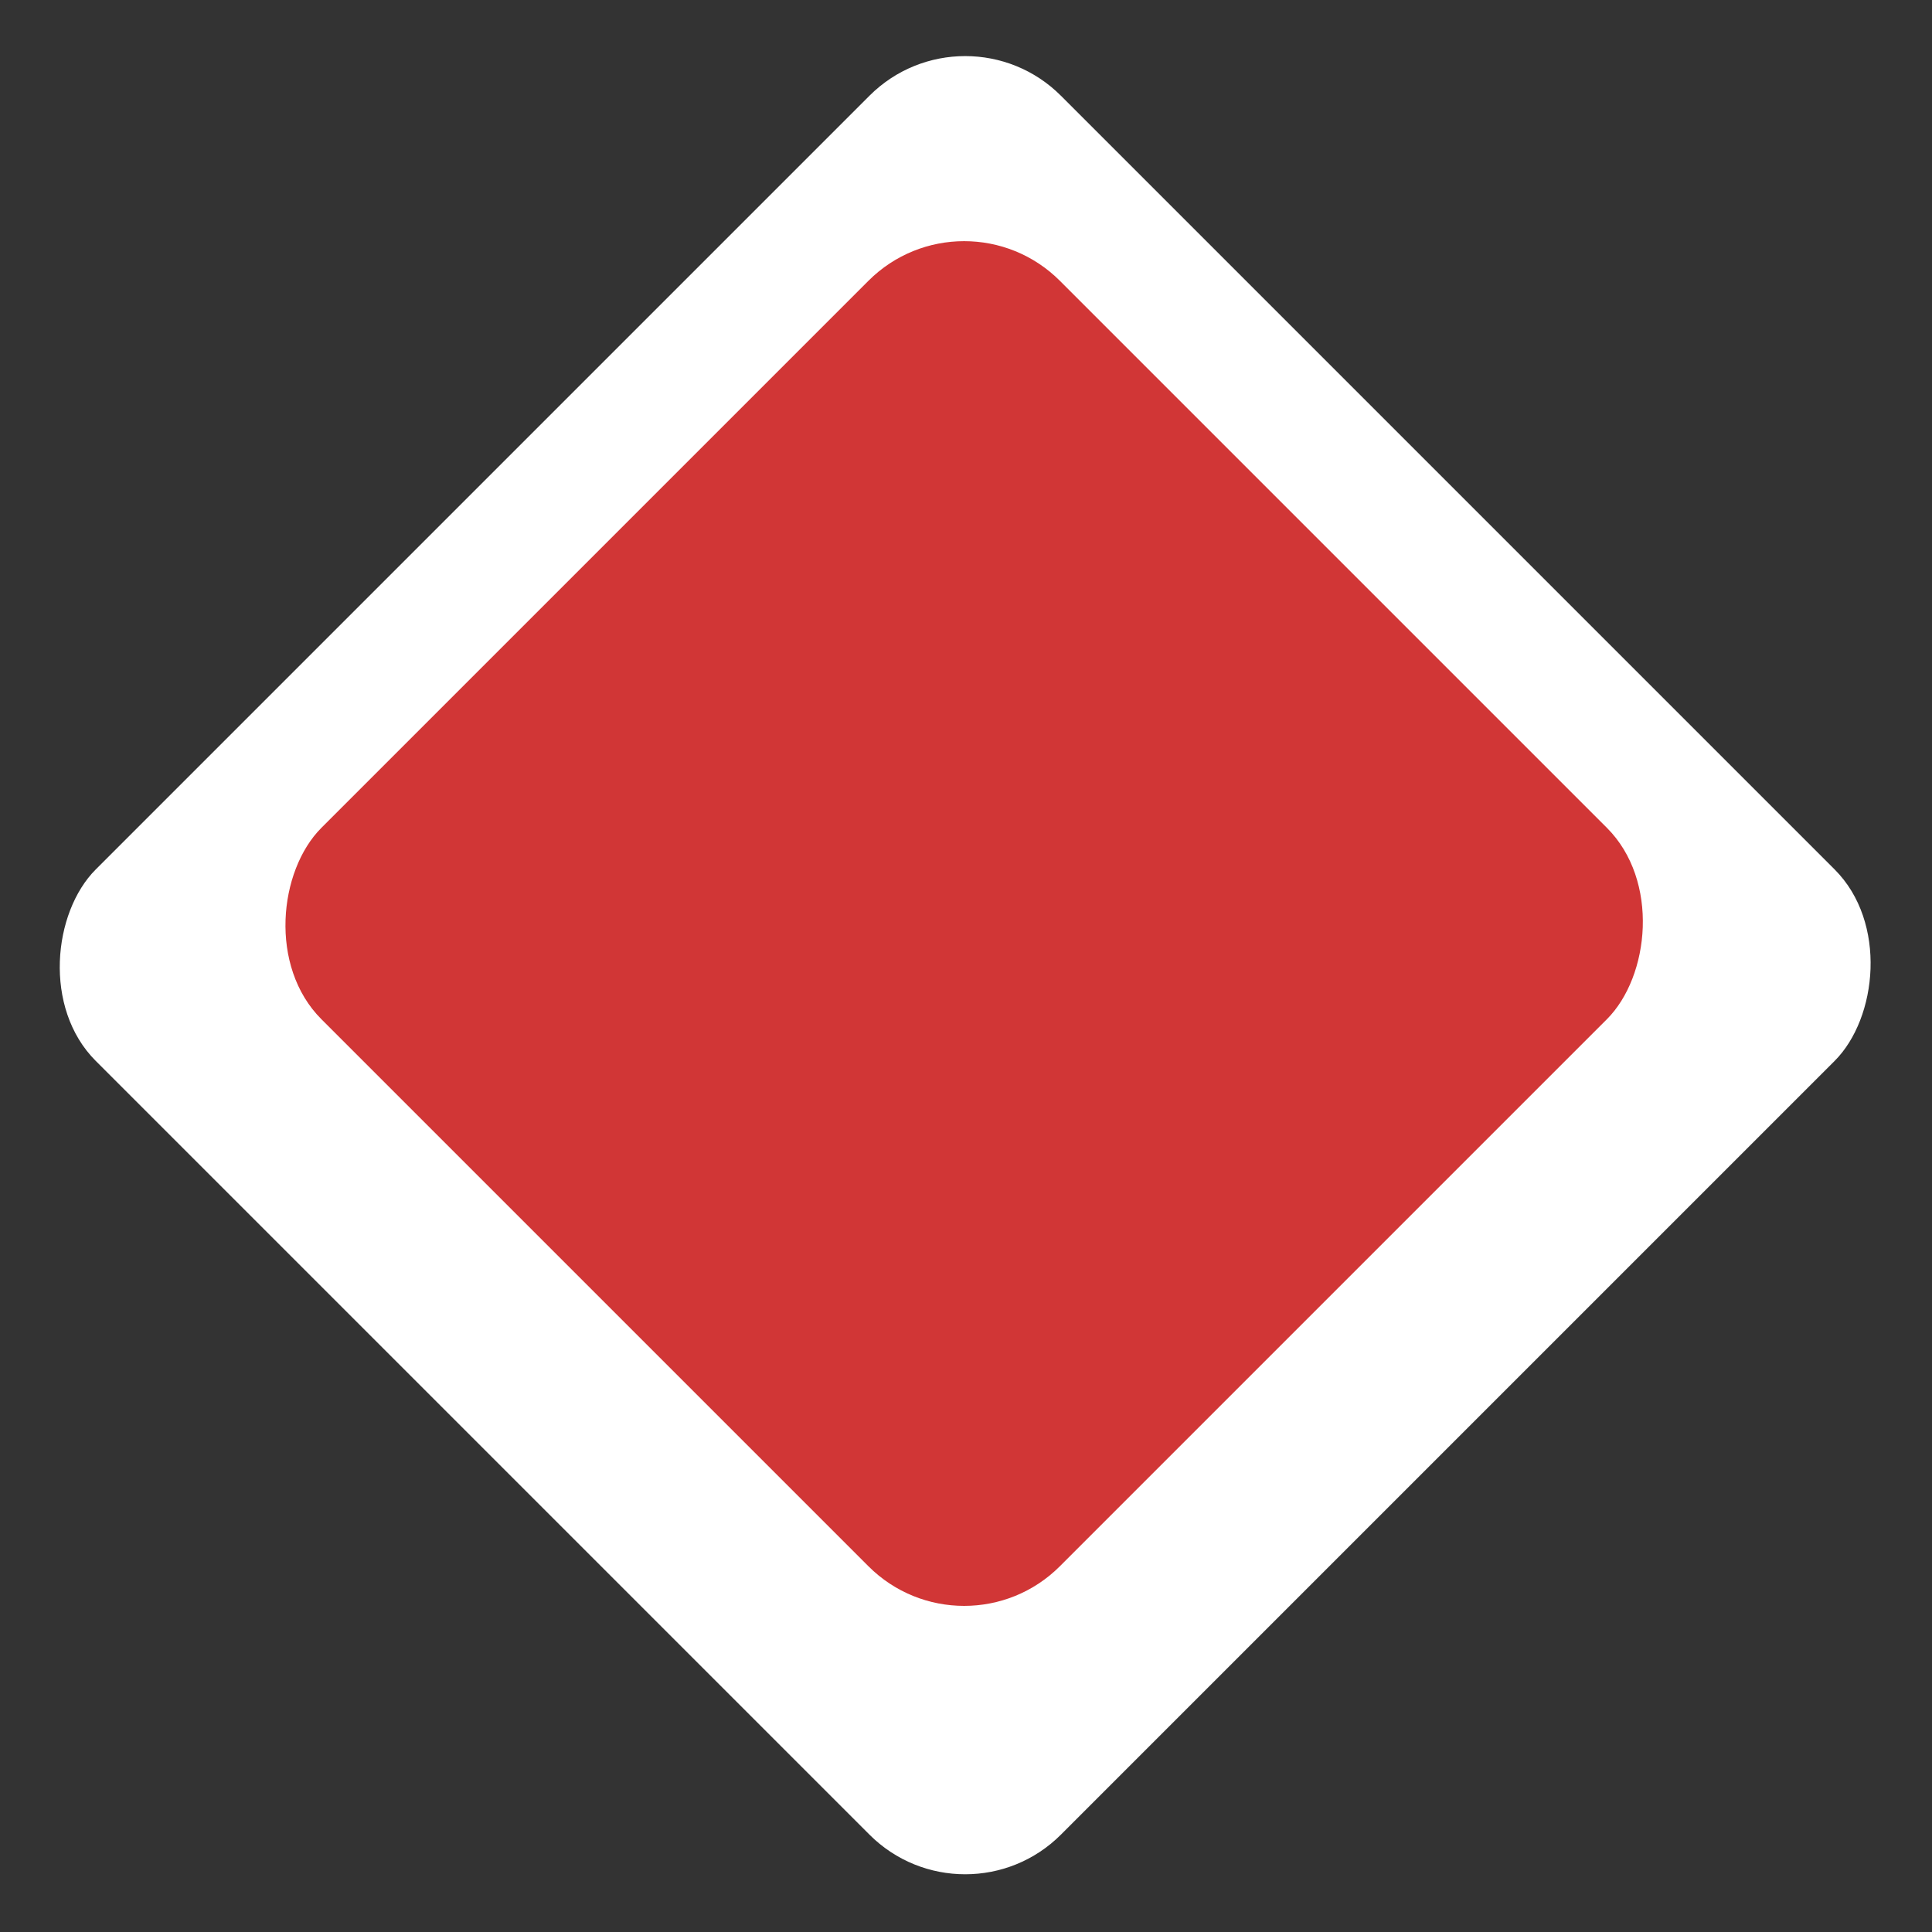
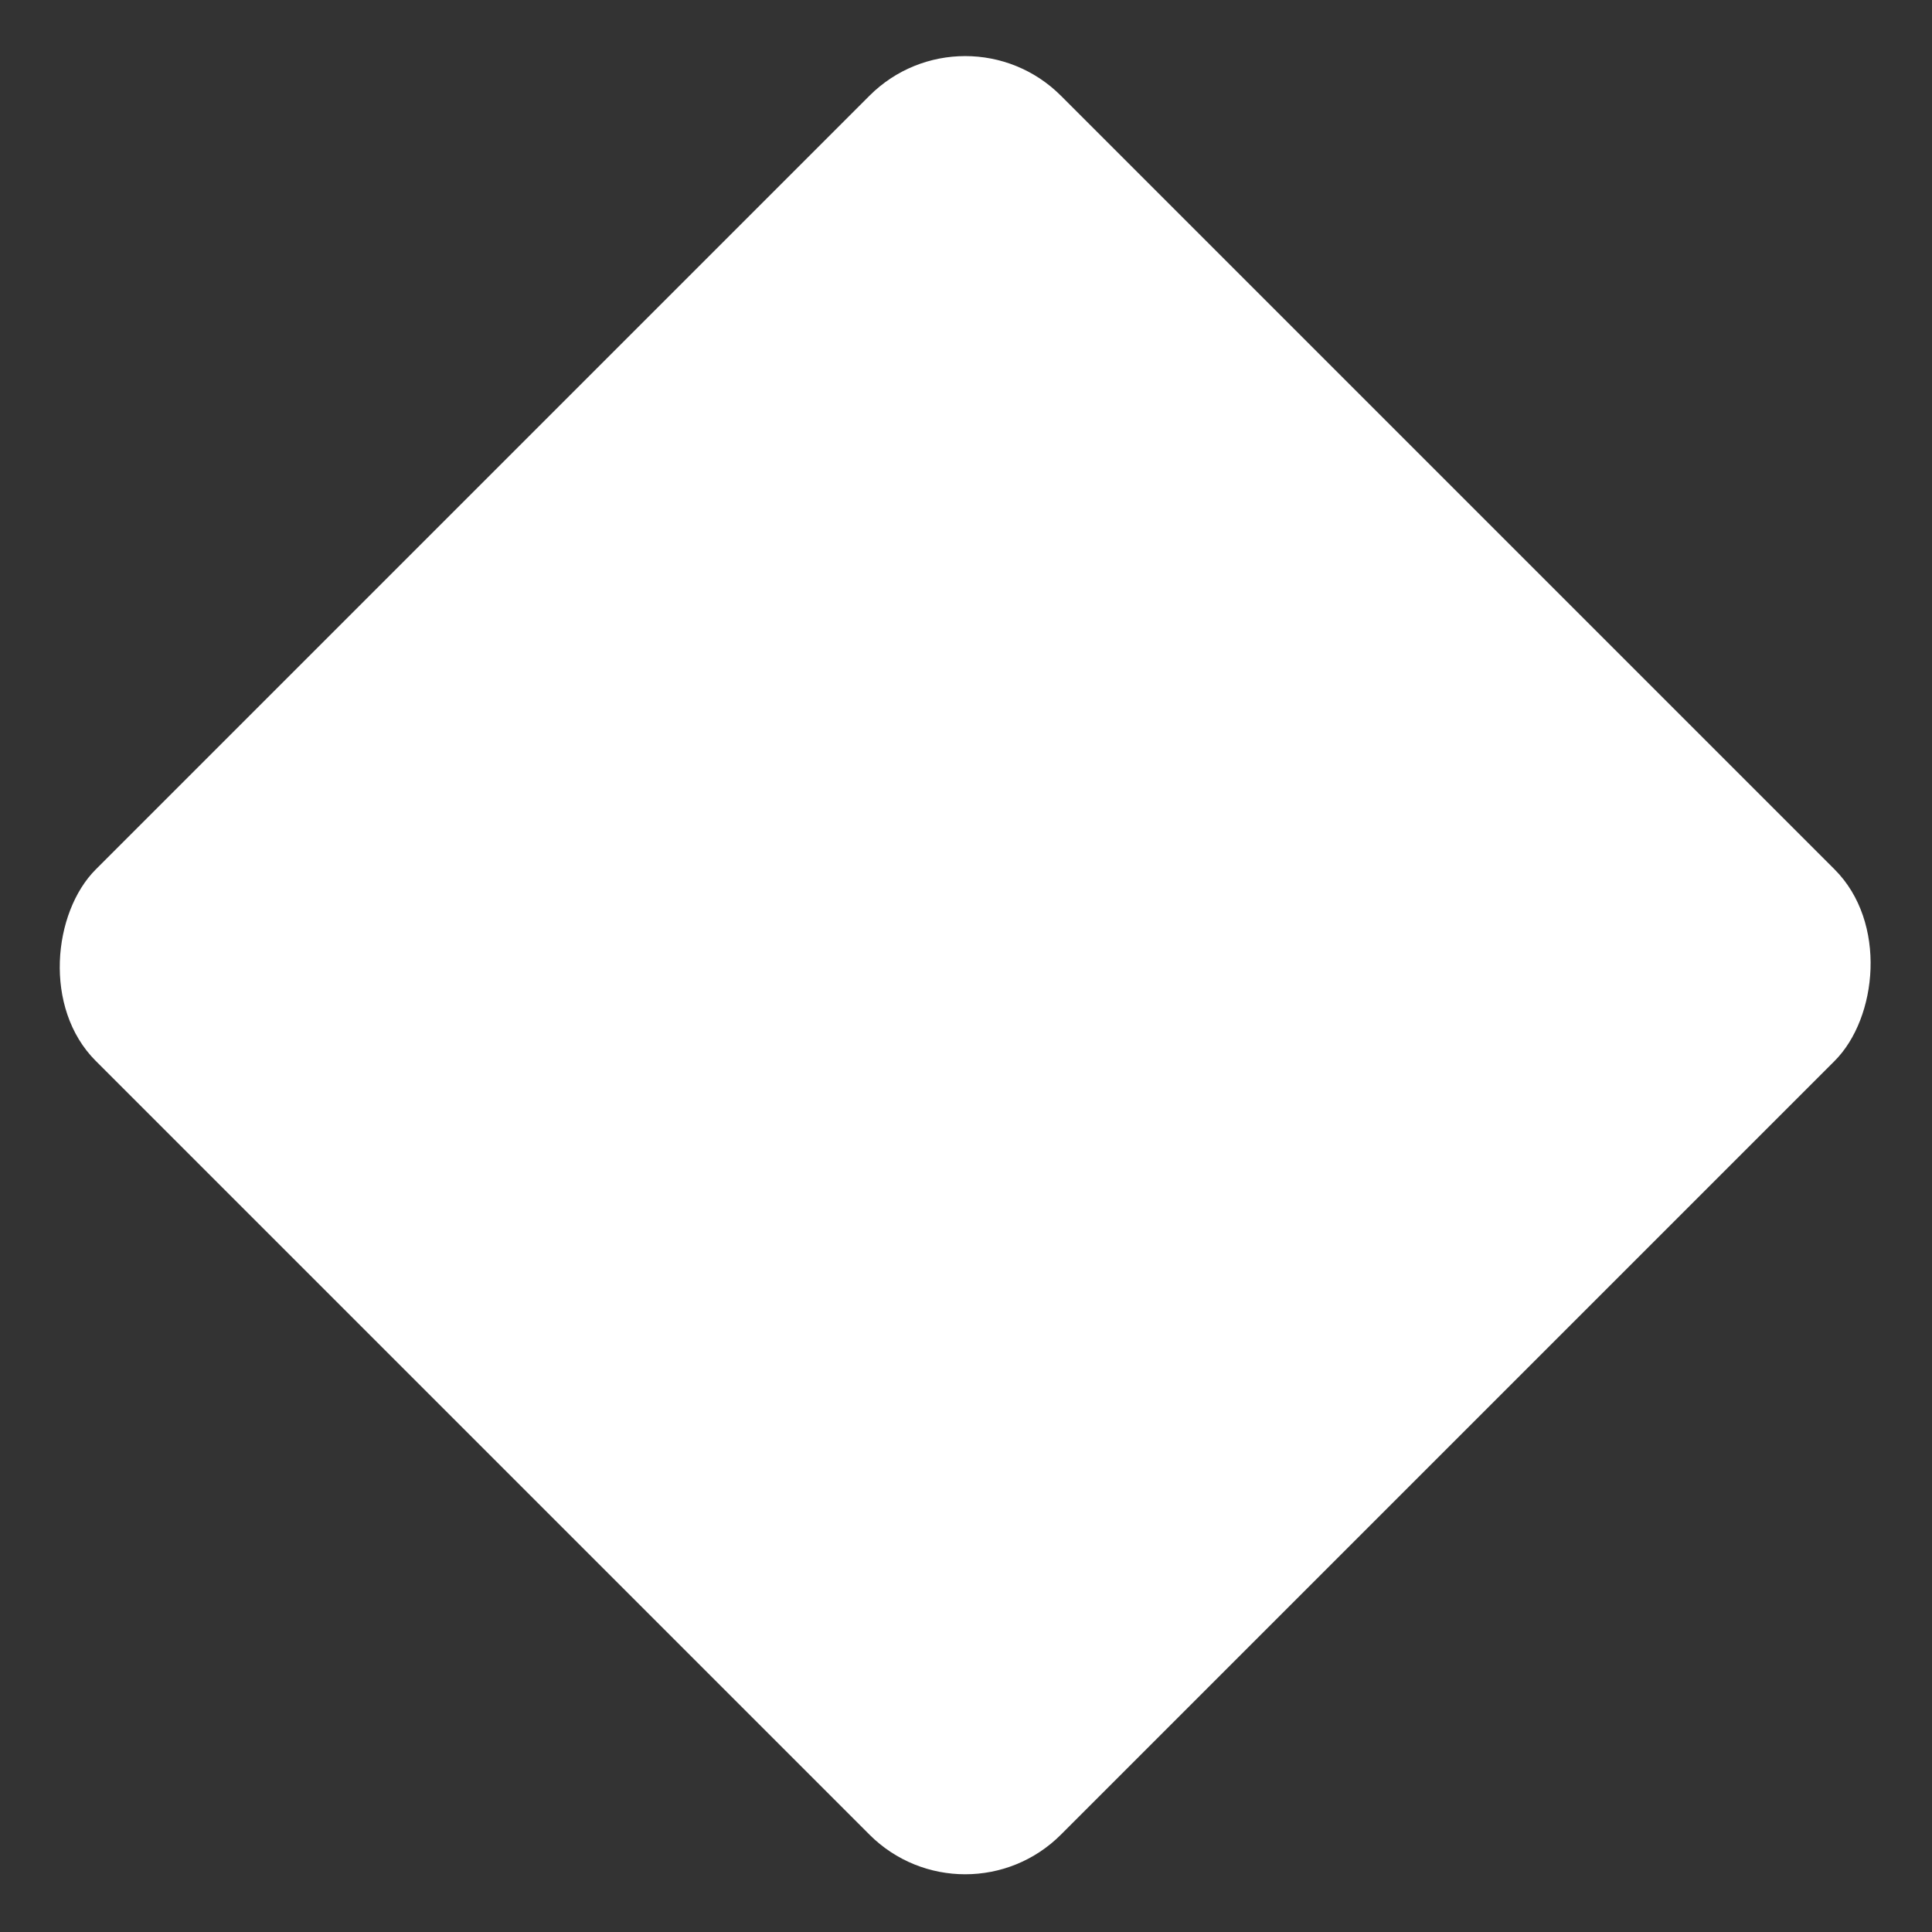
<svg xmlns="http://www.w3.org/2000/svg" width="428" height="428" viewBox="0 0 428 428" fill="none">
  <rect x="0" y="0" width="428" height="428" fill="#333333" stroke="none" />
  <rect x="213.82" width="302.386" height="302.386" rx="30" transform="rotate(45 213.82 0)" fill="white" />
-   <rect x="213.59" y="41" width="231.352" height="231.352" rx="30" transform="rotate(45 213.59 41)" fill="#D13636" />
</svg>